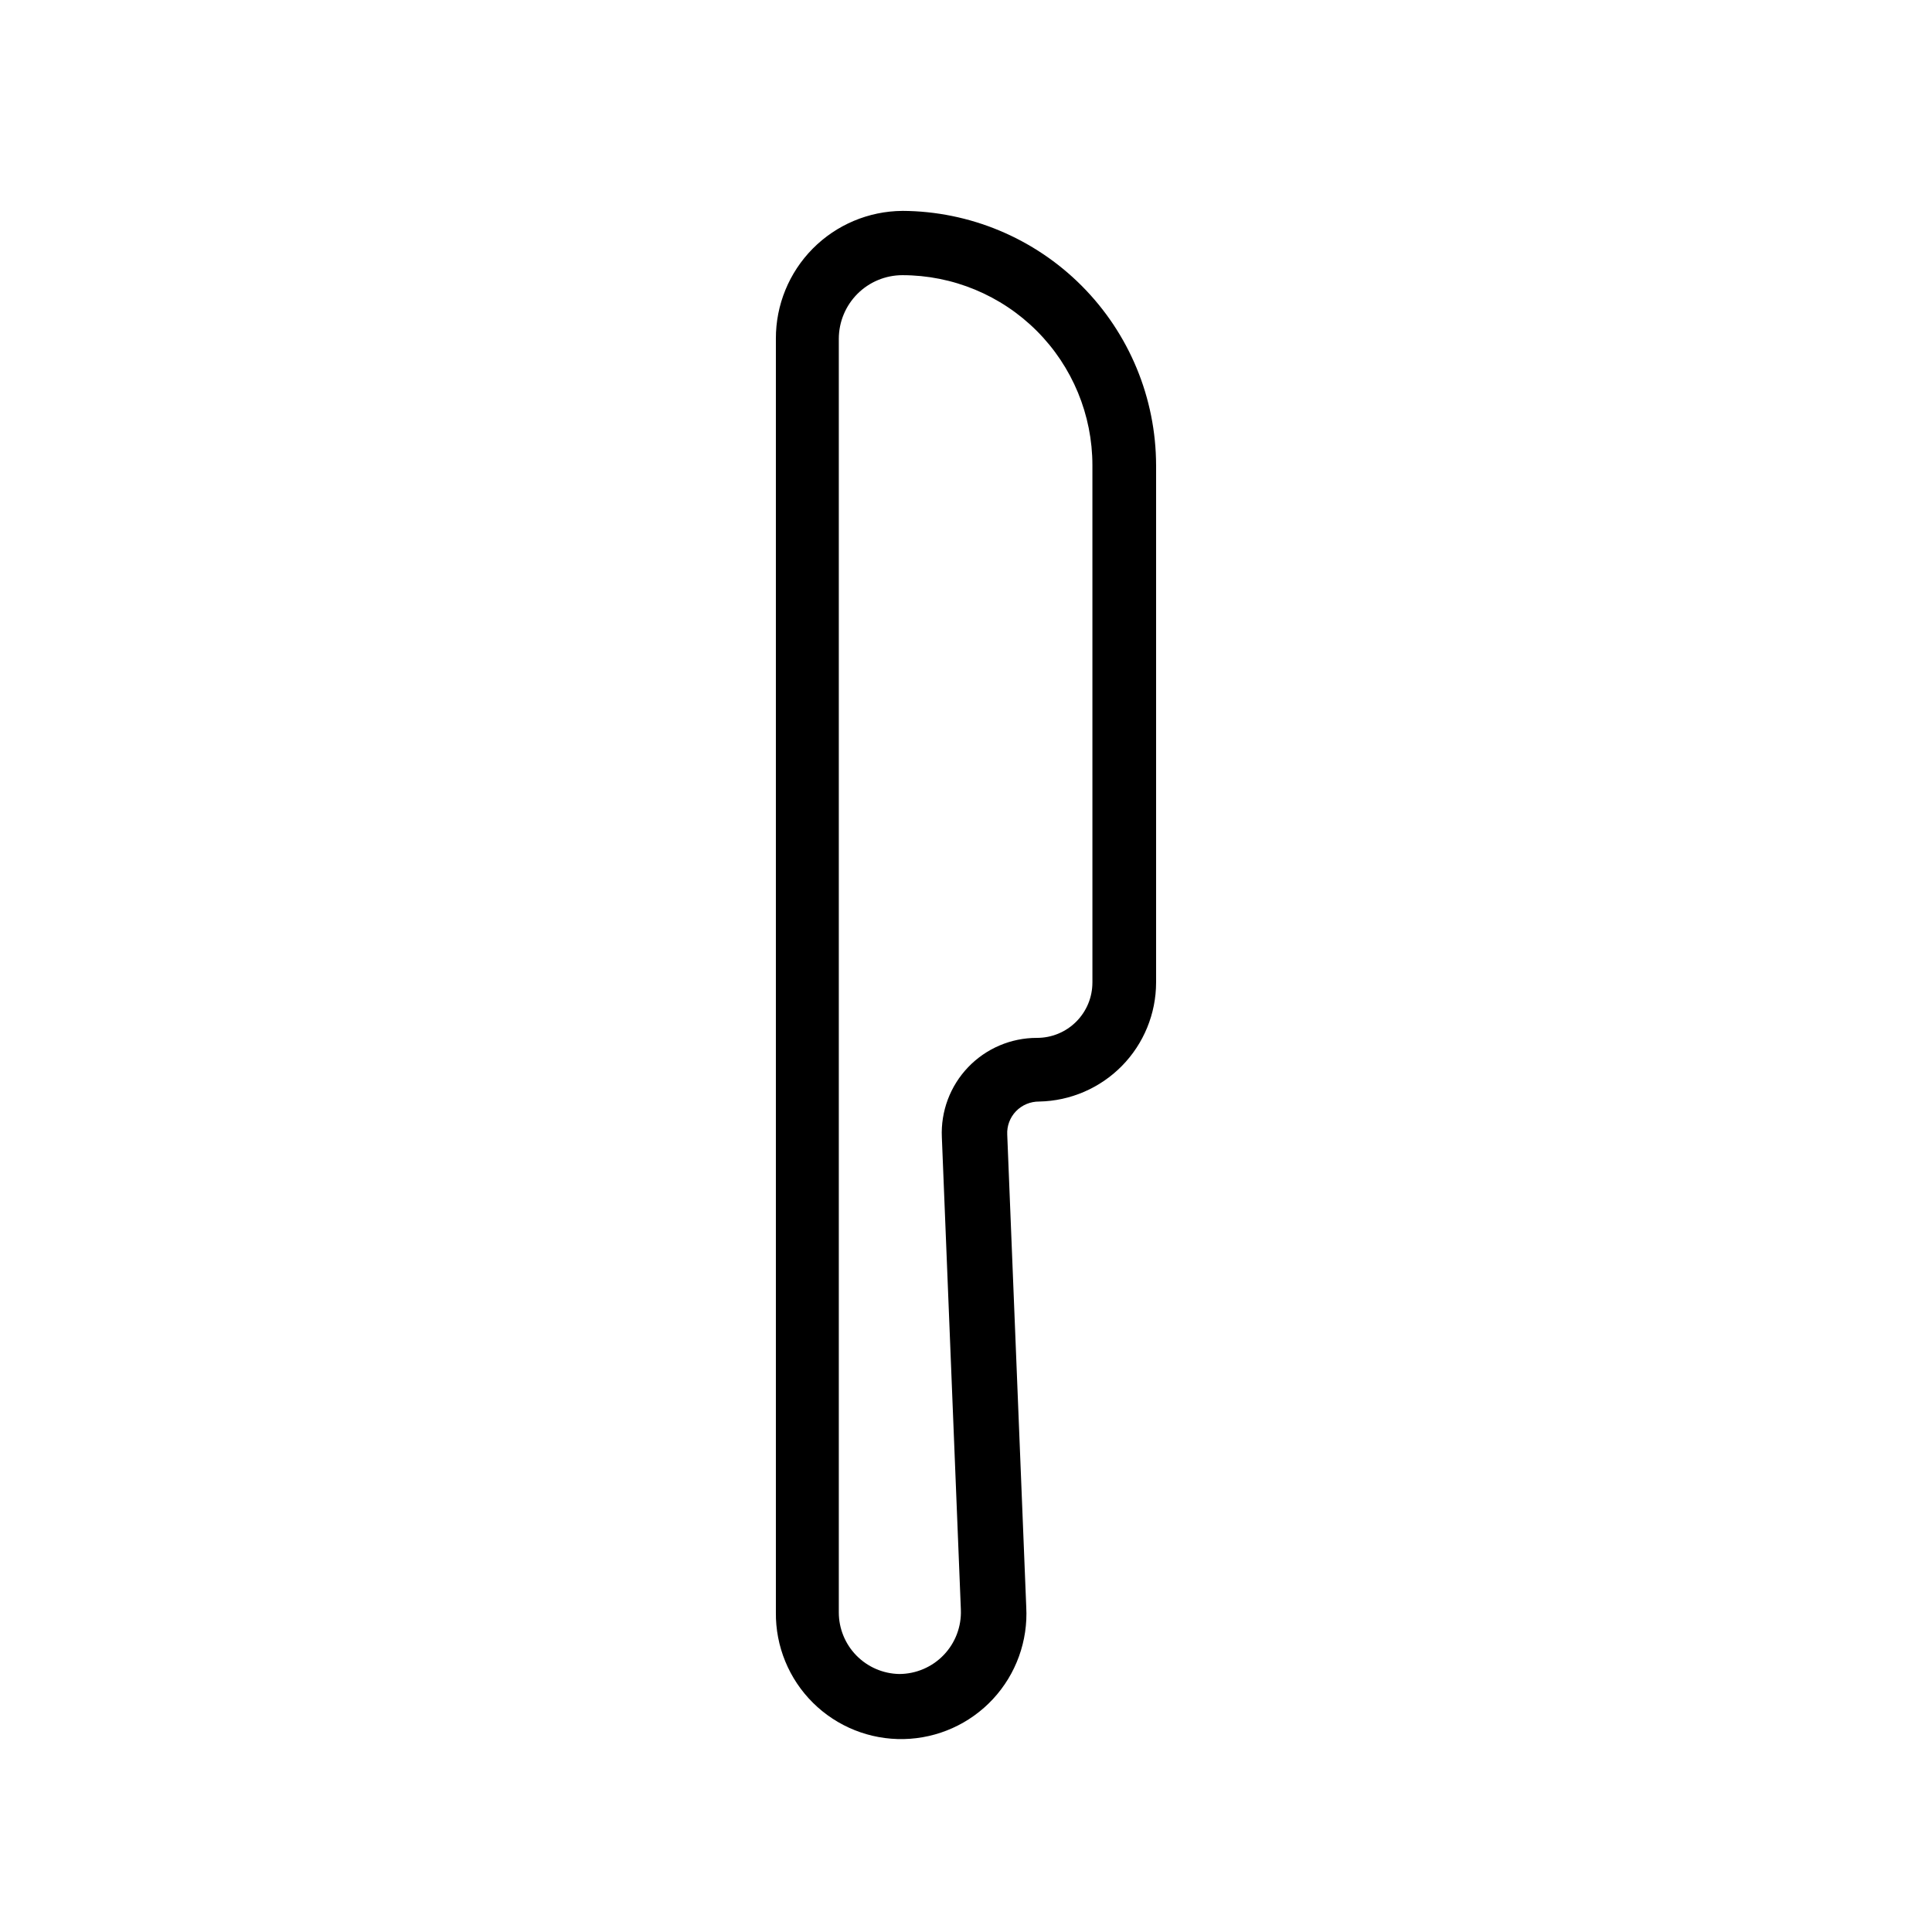
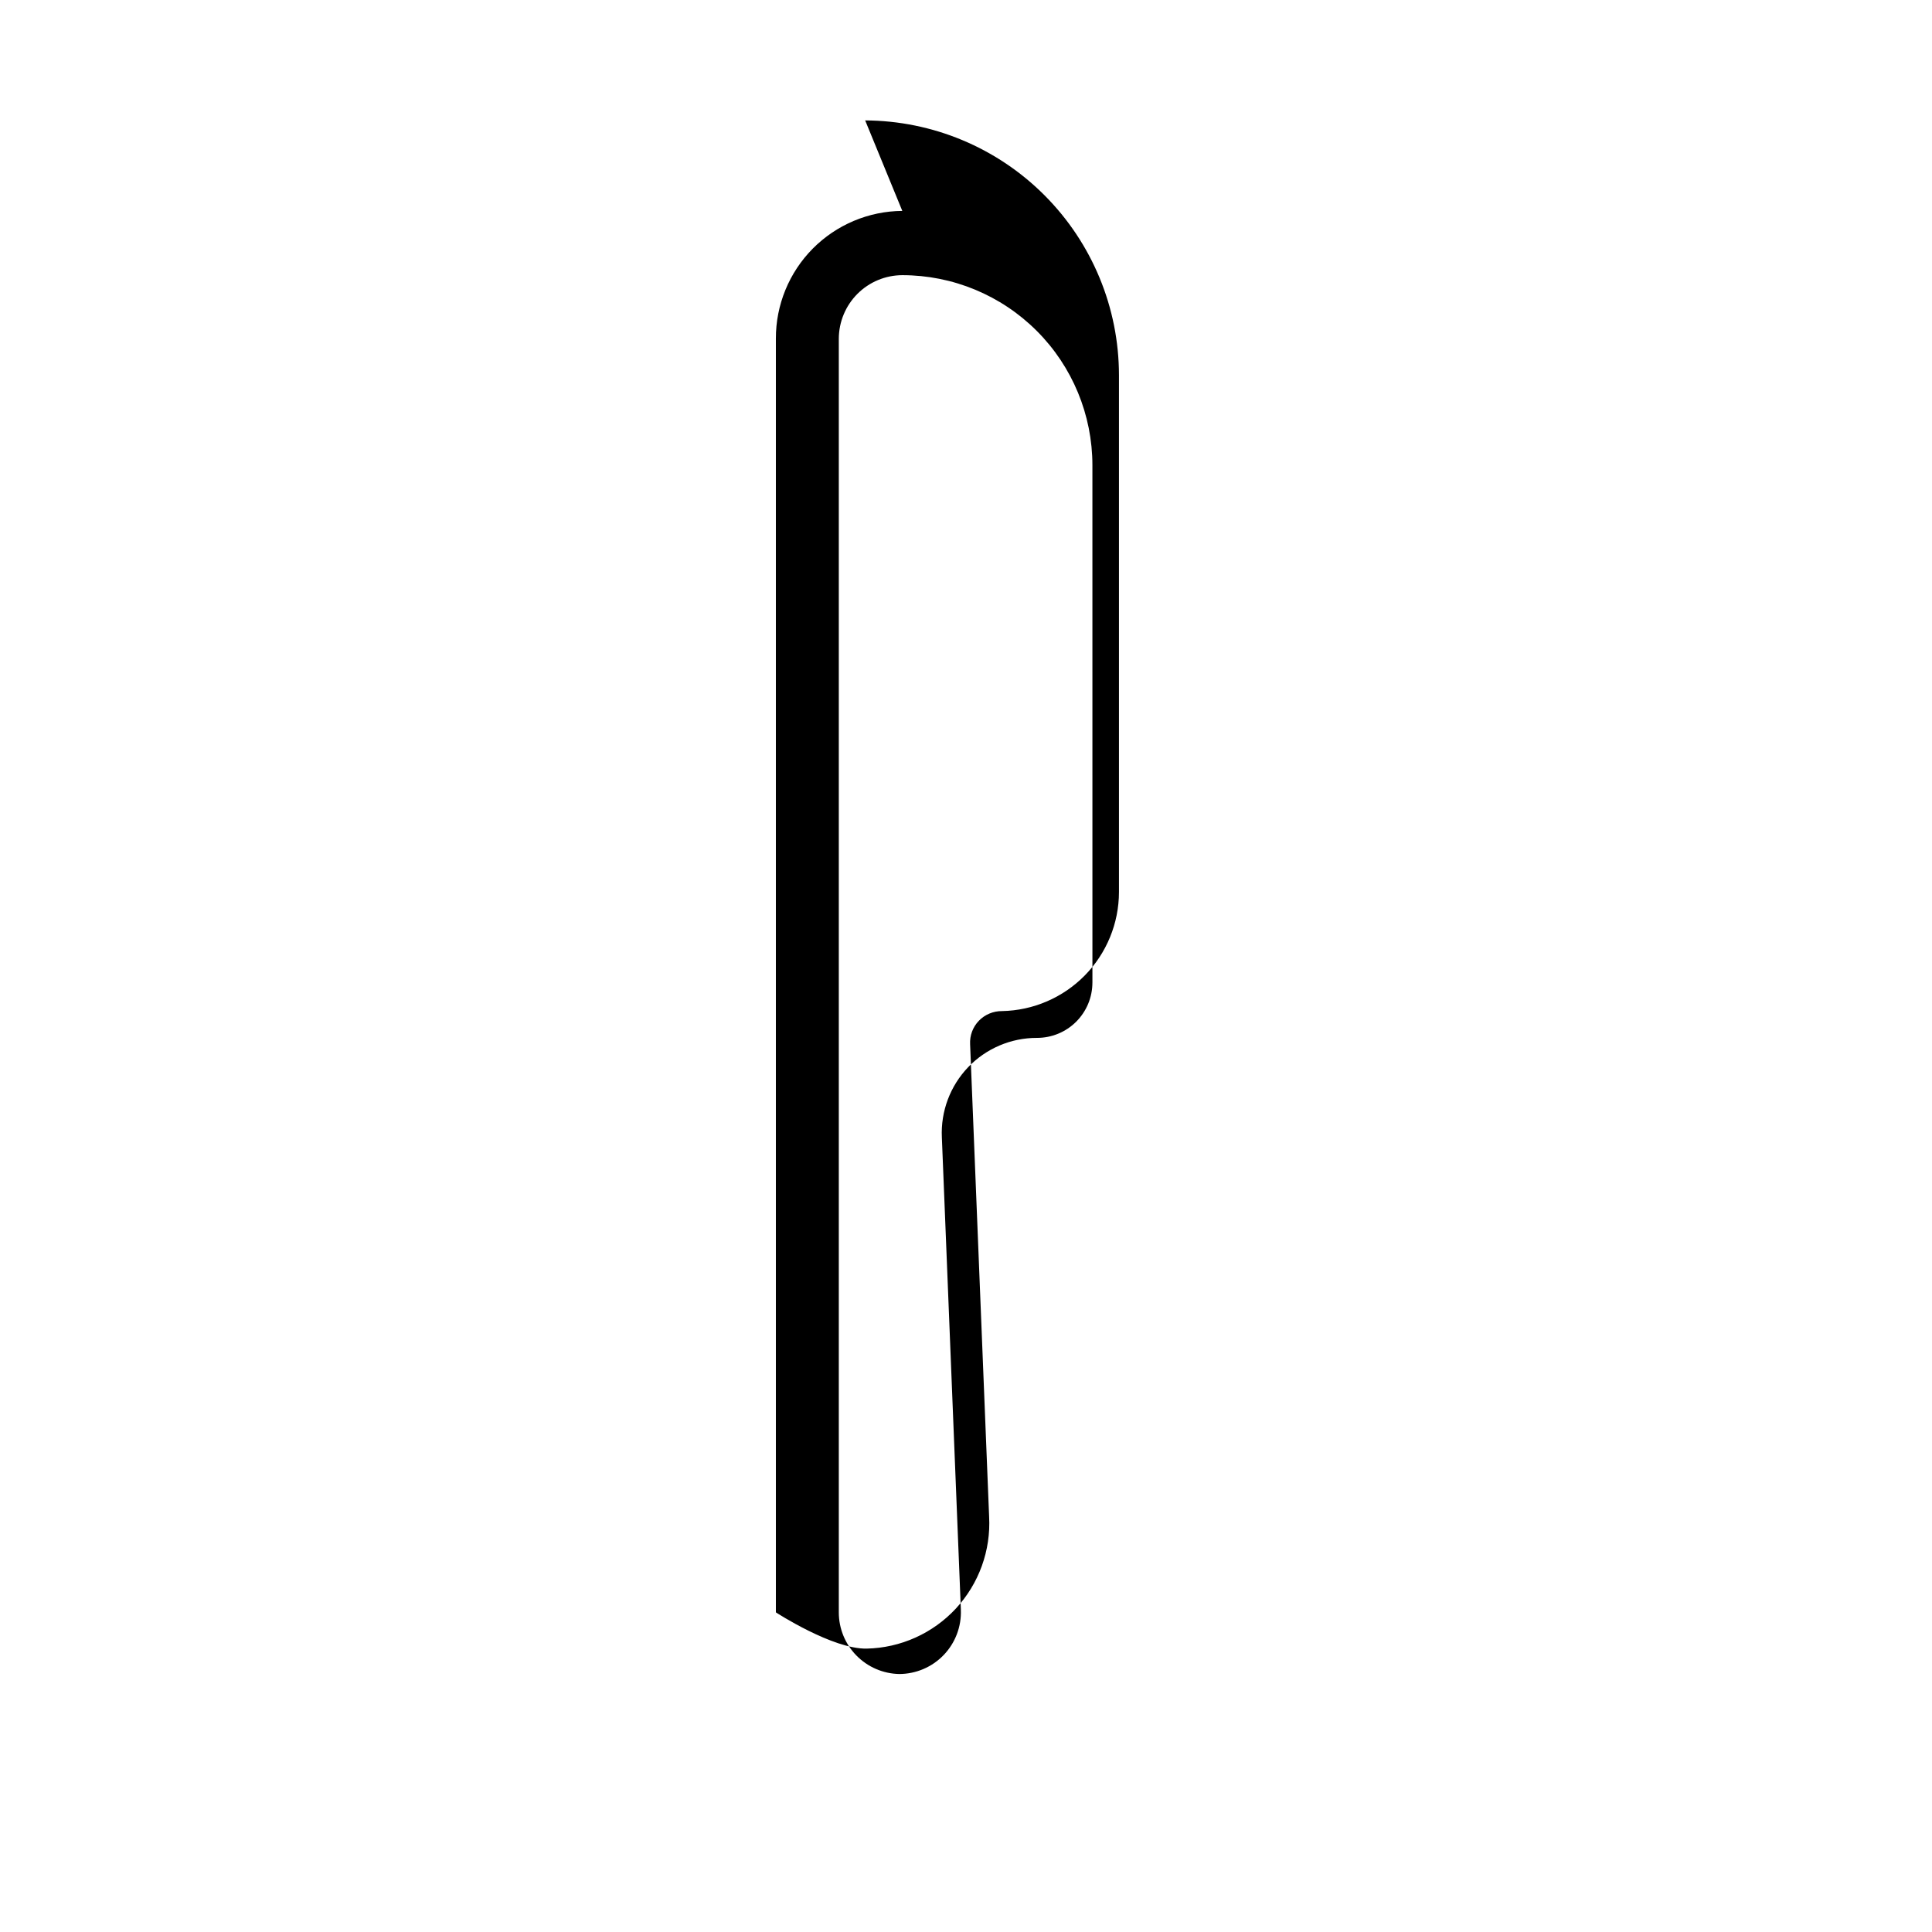
<svg xmlns="http://www.w3.org/2000/svg" fill="#000000" width="800px" height="800px" version="1.1" viewBox="144 144 512 512">
-   <path d="m383.12 199.89c-8.926 0.066-17.461 3.664-23.742 10.008-6.277 6.348-9.789 14.922-9.762 23.848v337.55c-0.102 8.992 3.449 17.645 9.84 23.973s15.074 9.793 24.066 9.602c8.988-0.191 17.52-4.023 23.637-10.617 6.113-6.594 9.293-15.387 8.809-24.367l-5.039-125.2c-0.117-2.297 0.723-4.543 2.32-6.199 1.609-1.66 3.832-2.586 6.144-2.566 8.266-0.16 16.137-3.551 21.93-9.445 5.793-5.898 9.043-13.828 9.055-22.094v-137.04c-0.027-17.848-7.113-34.961-19.715-47.598-12.602-12.641-29.695-19.781-47.543-19.859zm50.383 204.5h-0.004c0 3.894-1.551 7.633-4.309 10.383-2.762 2.75-6.504 4.289-10.402 4.277-6.887-0.008-13.473 2.805-18.234 7.781-4.758 4.981-7.269 11.688-6.953 18.566l5.039 125.2-0.004 0.004c0.18 4.445-1.461 8.773-4.539 11.984-3.078 3.211-7.332 5.031-11.781 5.043-4.277-0.078-8.352-1.832-11.348-4.887-2.996-3.051-4.676-7.16-4.676-11.438v-337.55c0.016-4.461 1.793-8.73 4.945-11.887 3.152-3.152 7.426-4.93 11.883-4.941 13.363 0 26.176 5.309 35.625 14.758 9.449 9.445 14.754 22.262 14.754 35.625z" />
+   <path d="m383.12 199.89c-8.926 0.066-17.461 3.664-23.742 10.008-6.277 6.348-9.789 14.922-9.762 23.848v337.55s15.074 9.793 24.066 9.602c8.988-0.191 17.52-4.023 23.637-10.617 6.113-6.594 9.293-15.387 8.809-24.367l-5.039-125.2c-0.117-2.297 0.723-4.543 2.32-6.199 1.609-1.66 3.832-2.586 6.144-2.566 8.266-0.16 16.137-3.551 21.93-9.445 5.793-5.898 9.043-13.828 9.055-22.094v-137.04c-0.027-17.848-7.113-34.961-19.715-47.598-12.602-12.641-29.695-19.781-47.543-19.859zm50.383 204.5h-0.004c0 3.894-1.551 7.633-4.309 10.383-2.762 2.75-6.504 4.289-10.402 4.277-6.887-0.008-13.473 2.805-18.234 7.781-4.758 4.981-7.269 11.688-6.953 18.566l5.039 125.2-0.004 0.004c0.18 4.445-1.461 8.773-4.539 11.984-3.078 3.211-7.332 5.031-11.781 5.043-4.277-0.078-8.352-1.832-11.348-4.887-2.996-3.051-4.676-7.16-4.676-11.438v-337.55c0.016-4.461 1.793-8.73 4.945-11.887 3.152-3.152 7.426-4.93 11.883-4.941 13.363 0 26.176 5.309 35.625 14.758 9.449 9.445 14.754 22.262 14.754 35.625z" />
</svg>